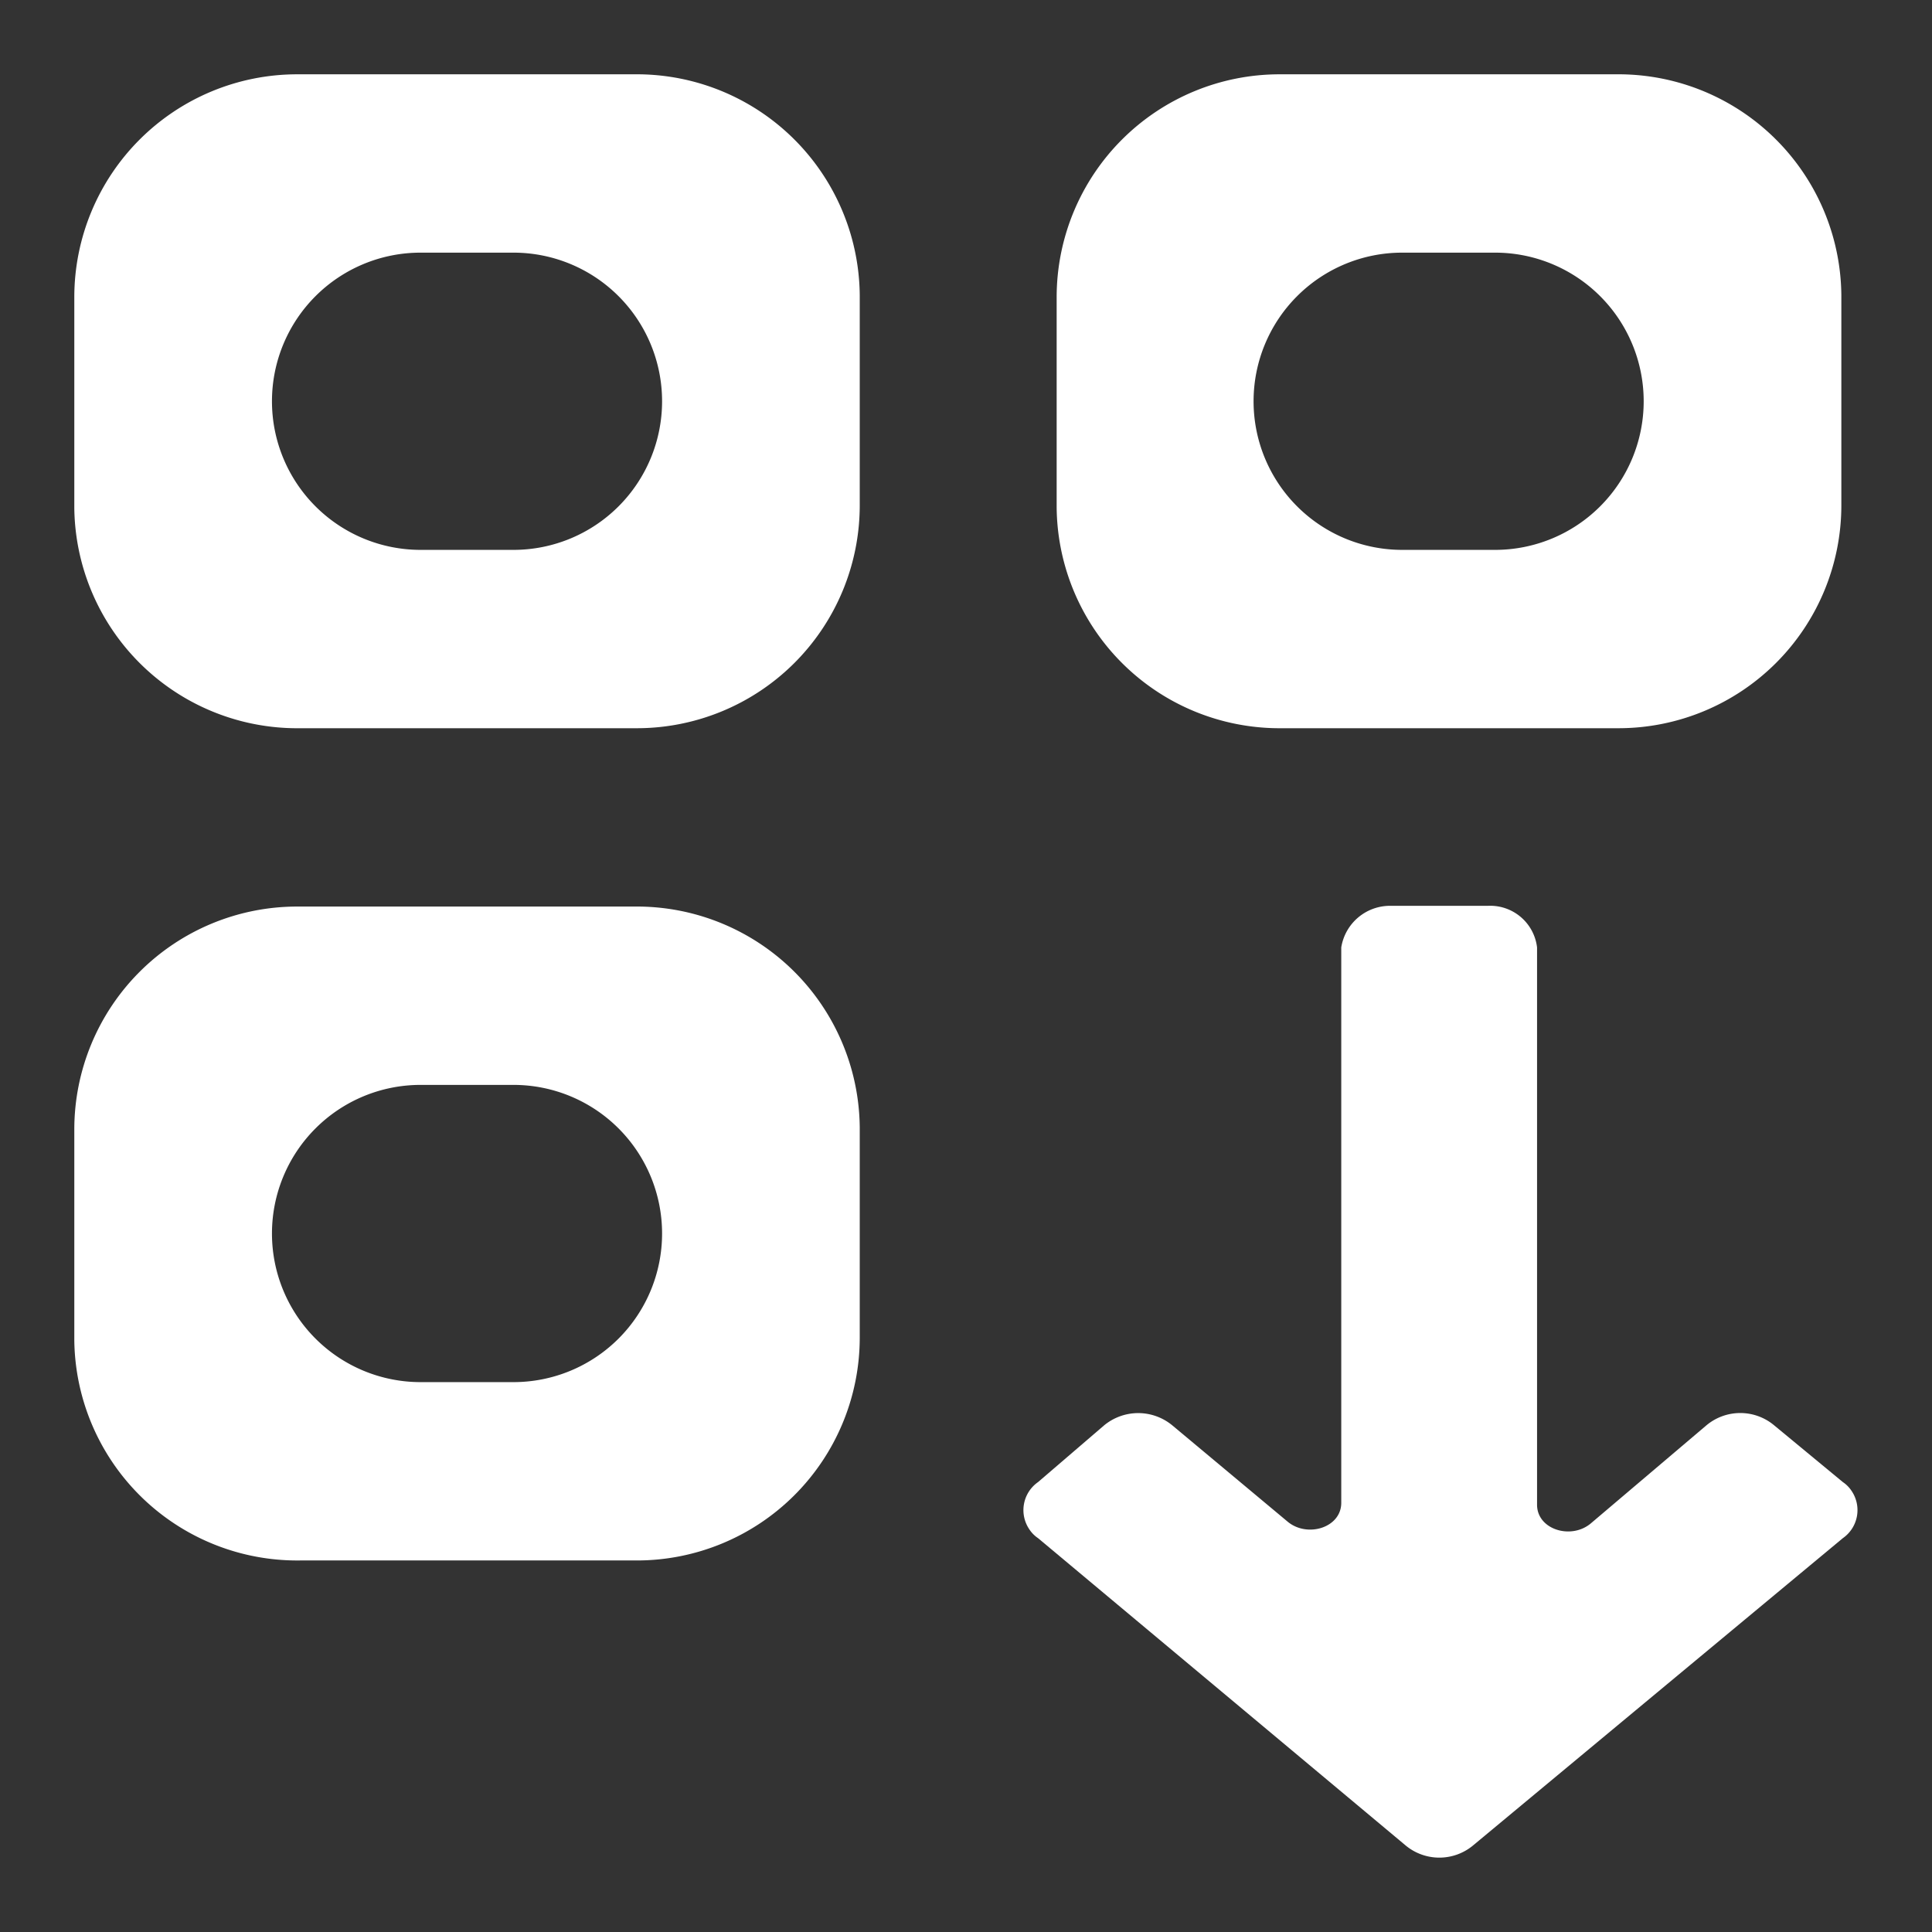
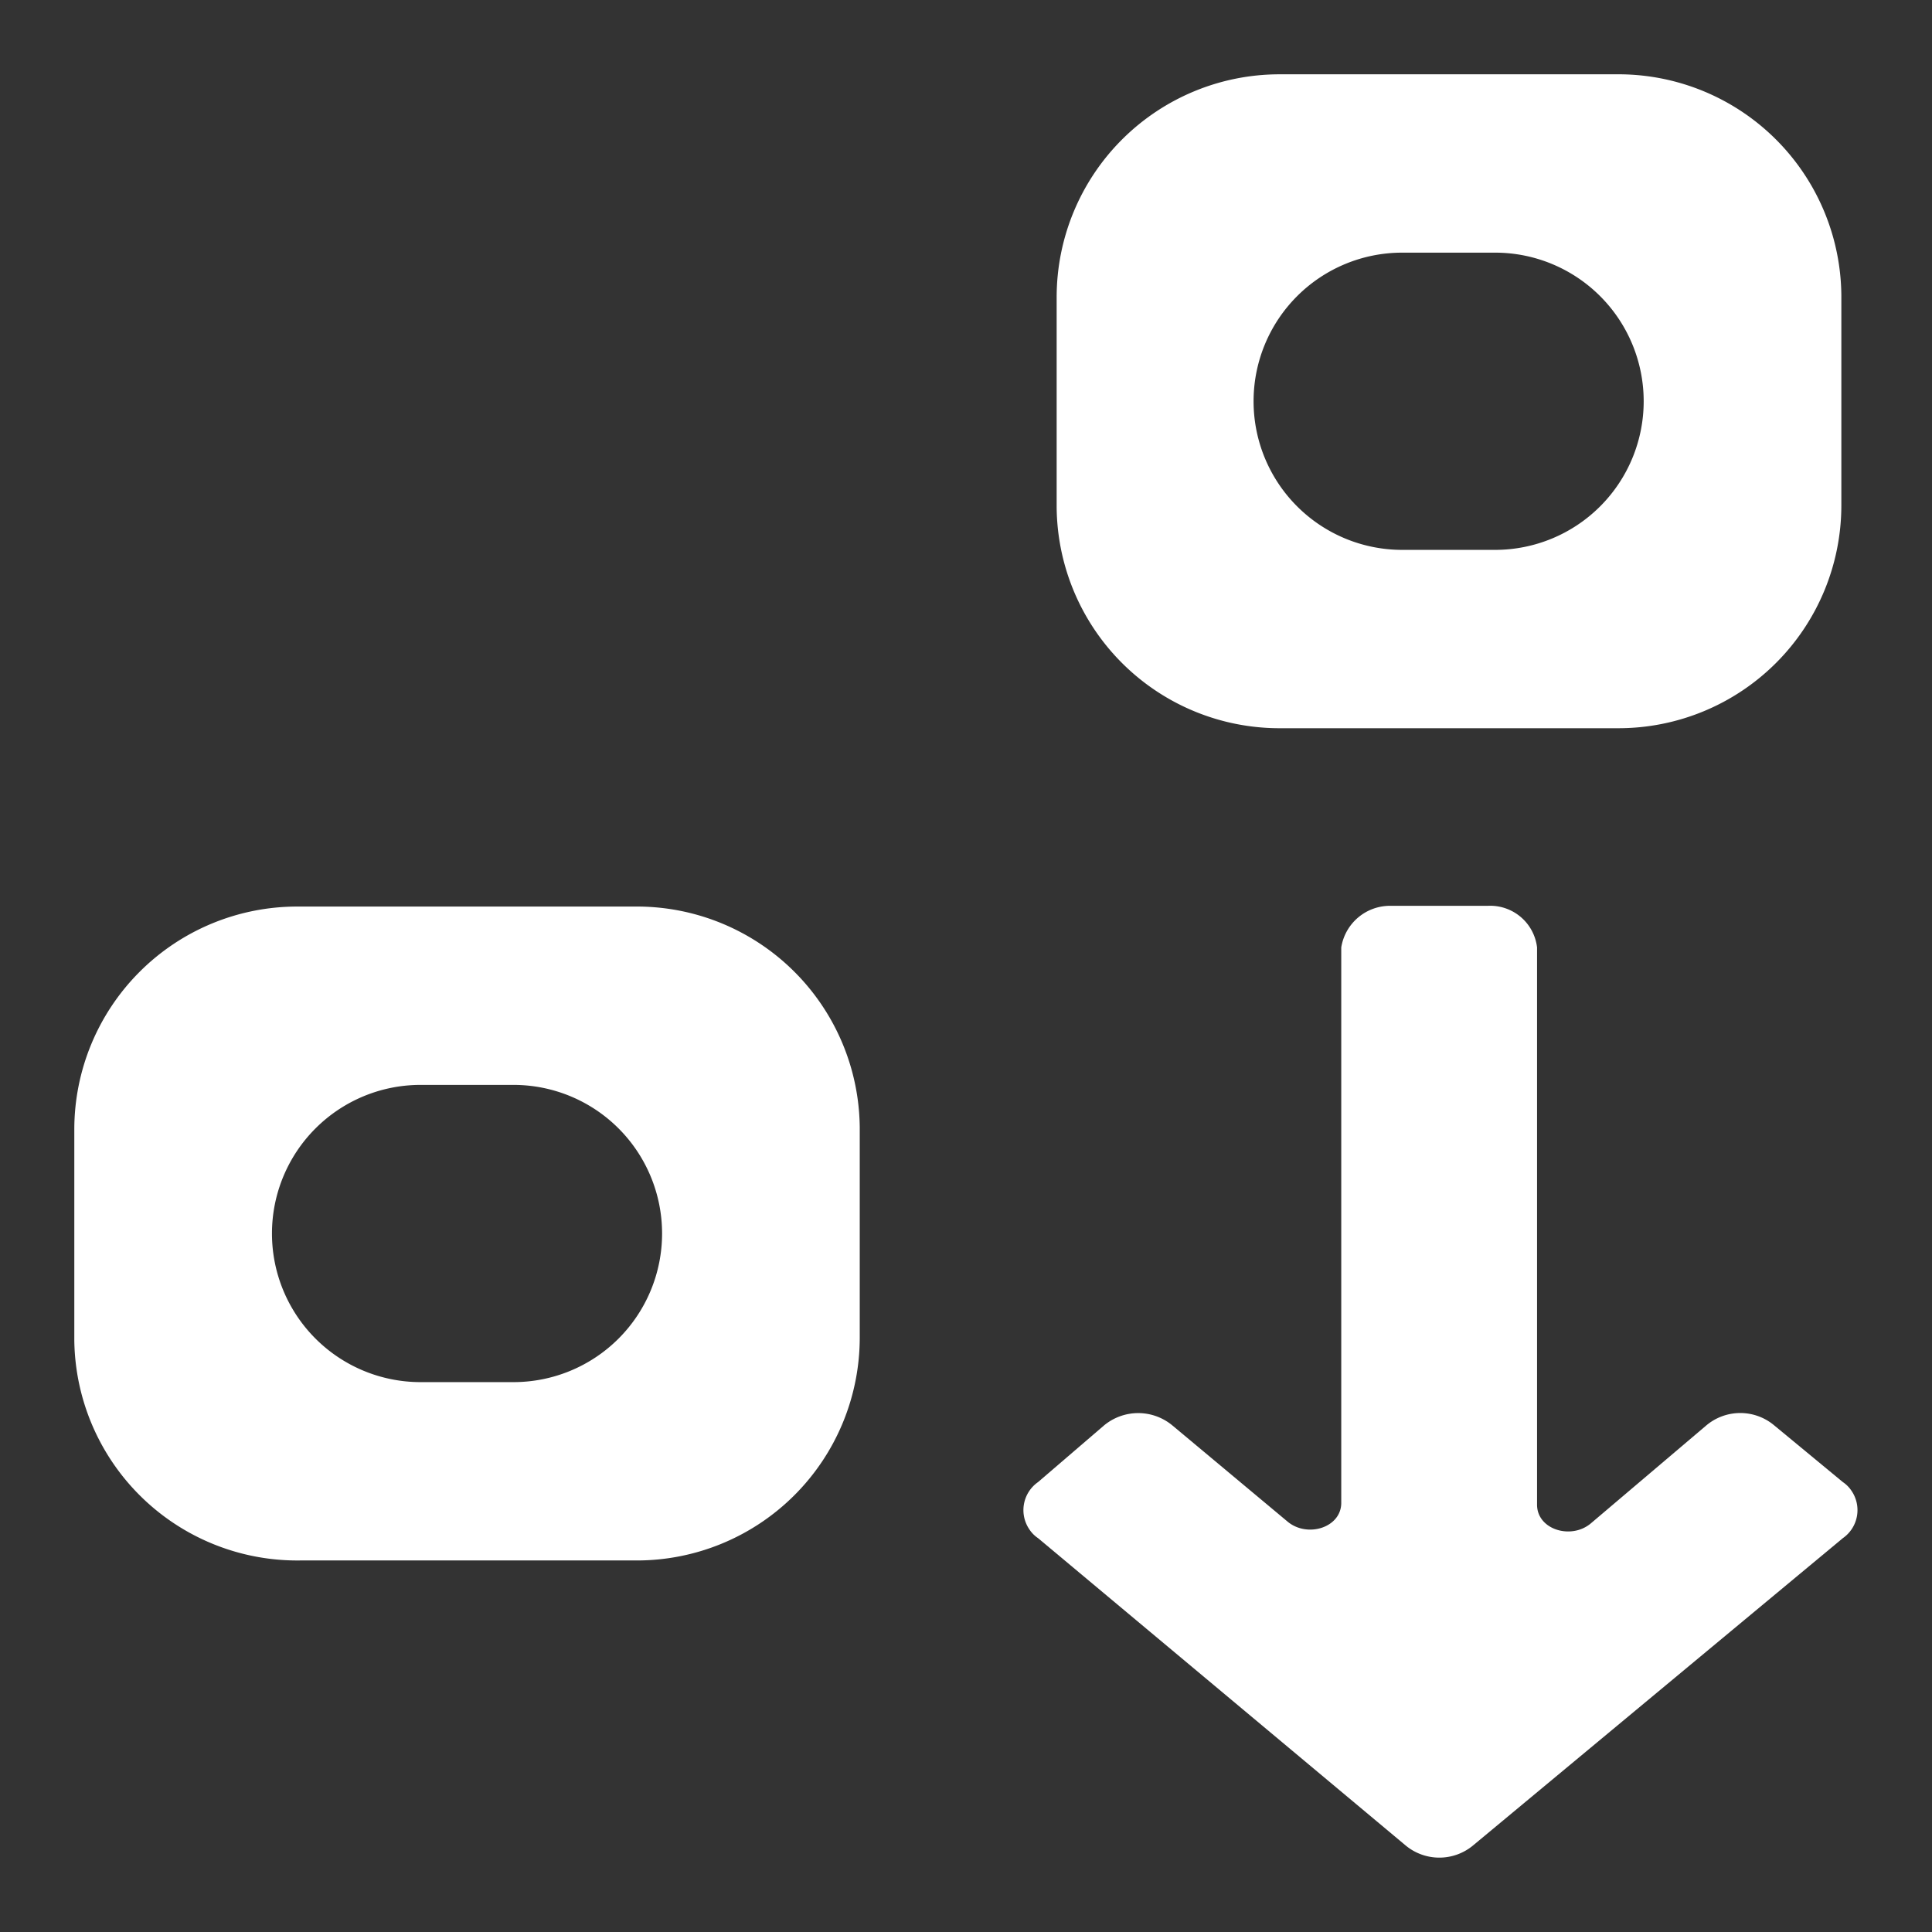
<svg xmlns="http://www.w3.org/2000/svg" id="Layer_1" data-name="Layer 1" width="52" height="52" viewBox="0 0 52 52">
  <rect x="0" y="0" width="52" height="52" fill="#333333" stroke="none" />
-   <path d="M17.08,2H8A6,6,0,0,0,2,8v5.68A6,6,0,0,0,8.08,19.6h9.06a6,6,0,0,0,6-6V7.94A6,6,0,0,0,17.08,2ZM13.82,14.8h-2.5a4,4,0,0,1,0-8h2.5a4,4,0,0,1,0,8Z" fill="#fff" />
  <path d="M34.5,19.6h9.06a6,6,0,0,0,6-6V7.94A6,6,0,0,0,43.5,2H34.44a6,6,0,0,0-6,6v5.66A6,6,0,0,0,34.5,19.6ZM37.74,6.8h2.5a4,4,0,0,1,0,8h-2.5a4,4,0,0,1,0-8Z" fill="#fff" />
  <path d="M17.08,24.4H8a6,6,0,0,0-6,6v5.68A6,6,0,0,0,8.08,42h9.06a6,6,0,0,0,6-6V30.34A6,6,0,0,0,17.08,24.4ZM13.82,37.2h-2.5a4,4,0,1,1,0-8h2.5a4,4,0,0,1,0,8Z" fill="#fff" />
  <path d="M49.83,40.12a.84.84,0,0,0-.23-.23l-1.84-1.52a1.42,1.42,0,0,0-1.84,0L42.82,41c-.53.45-1.45.17-1.45-.5v-15a1.27,1.27,0,0,0-1.32-1.12H37.42a1.33,1.33,0,0,0-1.32,1.12V40.45c0,.67-.92.95-1.45.5l-3.09-2.58a1.44,1.44,0,0,0-1.85,0l-1.77,1.52a.92.92,0,0,0-.23,1.28.84.84,0,0,0,.23.23l9.88,8.26a1.42,1.42,0,0,0,1.84,0L49.6,41.4A.92.92,0,0,0,49.83,40.12Z" fill="#fff" />
</svg>